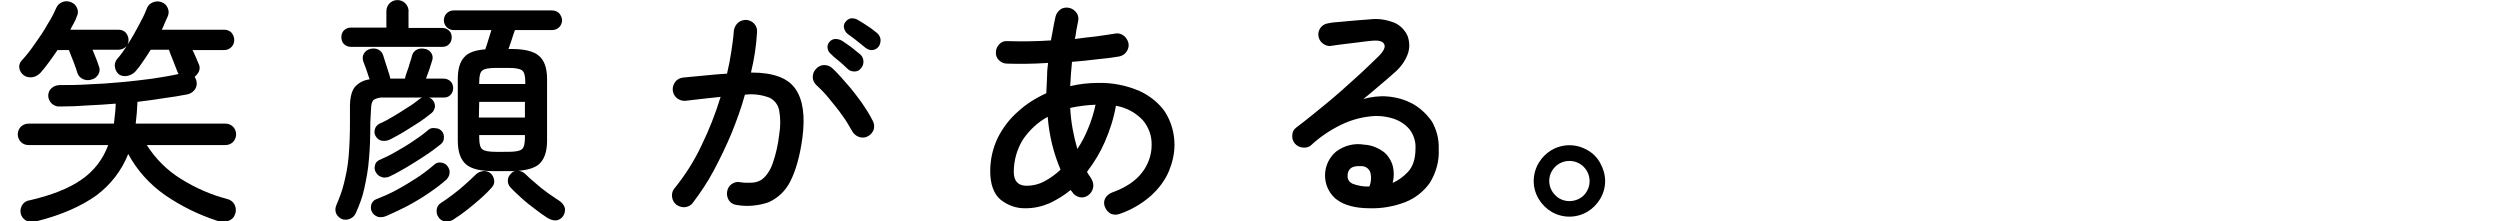
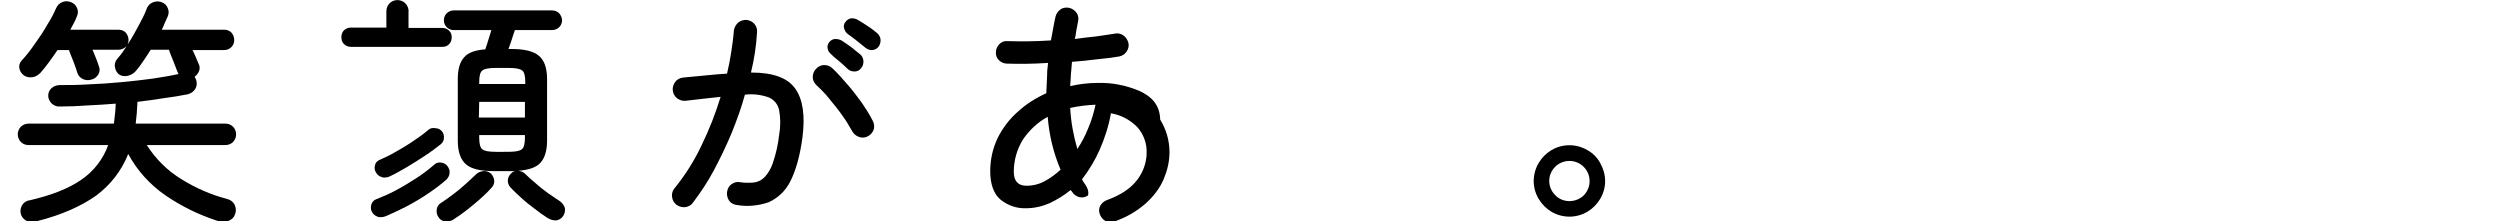
<svg xmlns="http://www.w3.org/2000/svg" version="1.1" id="レイヤー_1" x="0px" y="0px" viewBox="0 0 700.1 62" style="enable-background:new 0 0 700.1 62;" xml:space="preserve">
  <g id="グループ_19435" transform="translate(-317 -889.88)">
    <path id="パス_28114" d="M382.3,929.6c1.1-1.2,1.1-3,0-4.2c-0.6-0.6-1.3-0.9-2.2-0.9H355c0.1-0.9,0.2-1.9,0.3-2.9   c0.1-1.1,0.1-2.1,0.2-3.2c2.4-0.3,4.8-0.6,7.2-1c2.4-0.3,4.7-0.7,6.8-1.1c0.9-0.2,1.6-0.7,2.1-1.4c0.5-0.7,0.6-1.6,0.4-2.4   c-0.1-0.4-0.3-0.8-0.5-1.1c0.5-0.4,0.9-0.9,1.2-1.5c0.3-0.7,0.3-1.5-0.1-2.2c-0.2-0.5-0.5-1.1-0.8-1.9c-0.3-0.7-0.6-1.3-0.9-1.9   h8.9c1.6,0,2.8-1.3,2.8-2.8c0-0.8-0.3-1.5-0.8-2.1c-0.5-0.5-1.2-0.8-2-0.8h-17.5c0.3-0.6,0.6-1.2,0.8-1.8c0.3-0.7,0.6-1.3,0.9-2   s0.3-1.5,0-2.2c-0.3-0.8-0.9-1.4-1.7-1.7c-0.8-0.3-1.6-0.3-2.4,0s-1.5,0.9-1.8,1.8c-0.6,1.6-1.4,3.1-2.2,4.6   c-0.9,1.7-1.9,3.5-3,5.2c-0.1,0.1-0.1,0.2-0.2,0.3c0.2-0.4,0.3-0.8,0.3-1.3c0-0.8-0.3-1.5-0.8-2.1c-0.5-0.5-1.2-0.8-2-0.8h-13.5   c0.3-0.6,0.6-1.2,0.9-1.7c0.4-0.7,0.7-1.4,0.9-2c0.4-0.7,0.4-1.6,0.1-2.3c-0.3-0.8-0.9-1.4-1.7-1.7c-1.6-0.7-3.5,0-4.2,1.7   c-0.7,1.6-1.5,3.1-2.4,4.5c-1,1.8-2.2,3.6-3.5,5.4c-1.1,1.6-2.3,3.2-3.7,4.7c-0.6,0.6-0.8,1.4-0.7,2.1c0.1,0.8,0.6,1.6,1.3,2.1   c0.7,0.5,1.5,0.6,2.4,0.5c0.8-0.1,1.6-0.6,2.2-1.2c0.8-0.9,1.6-1.9,2.4-3s1.6-2.2,2.4-3.4h3.2c0.3,0.9,0.8,2,1.3,3.3   c0.5,1.4,0.9,2.4,1.1,3.2c0.3,0.8,0.9,1.4,1.7,1.7c0.8,0.3,1.6,0.3,2.4,0c0.8-0.2,1.4-0.8,1.8-1.5c0.4-0.8,0.4-1.6,0-2.4   c-0.2-0.7-0.5-1.5-0.8-2.2s-0.6-1.5-0.9-2.2h7.3c0.7,0,1.5-0.3,2-0.8c0.1-0.1,0.2-0.2,0.3-0.3c-0.8,1.3-1.7,2.6-2.7,3.7   c-0.5,0.6-0.8,1.5-0.6,2.3c0.1,0.8,0.5,1.5,1.1,2c0.7,0.5,1.6,0.6,2.5,0.4c0.8-0.2,1.6-0.6,2.2-1.3c0.7-0.8,1.4-1.7,2.1-2.8   c0.7-1,1.4-2.1,2.1-3.2h5.1c0.3,0.9,0.7,1.9,1.2,3.1c0.5,1.3,0.9,2.3,1.2,3.1c0.1,0.2,0.2,0.4,0.3,0.6c-2.2,0.5-4.7,0.9-7.3,1.3   c-2.8,0.4-5.8,0.7-8.9,1s-6.1,0.5-9,0.6c-2.9,0.2-5.6,0.2-8,0.2c-0.9,0-1.8,0.3-2.4,0.9c-0.6,0.5-0.9,1.3-0.9,2.1   c0,0.8,0.4,1.6,1,2.2c0.7,0.6,1.5,0.9,2.4,0.8c2.4,0,5-0.1,7.7-0.3c2.6-0.1,5.2-0.3,7.8-0.5c0,1-0.1,2-0.2,2.9   c-0.1,1-0.2,1.8-0.3,2.7H325c-0.8,0-1.6,0.3-2.2,0.9c-1.1,1.2-1.1,3,0,4.2c0.6,0.6,1.3,0.9,2.2,0.9h22.3c-1.4,3.9-4,7.3-7.5,9.7   c-3.6,2.5-8.5,4.4-14.6,5.8c-0.9,0.1-1.7,0.7-2.1,1.5s-0.5,1.7-0.2,2.5s0.9,1.5,1.7,1.8c0.4,0.1,0.9,0.2,1.4,0.2s0.9-0.1,1.4-0.2   l0,0c6.8-1.7,12.4-4.2,16.6-7.2c4-3,7.1-7,8.9-11.6c2.5,4.6,6,8.5,10.3,11.5c4.5,3.1,9.4,5.5,14.6,7.2c1,0.3,2,0.3,3,0.1   c0.9-0.3,1.7-0.9,2-1.9c0.4-0.9,0.3-1.8-0.1-2.7c-0.4-0.8-1.2-1.4-2.1-1.6c-4.6-1.2-8.9-3.1-12.9-5.6c-3.9-2.4-7.1-5.6-9.6-9.5h22   C381,930.5,381.7,930.2,382.3,929.6" />
    <path id="パス_28115" d="M430.5,890.8c-1.2-1.2-3.2-1.2-4.4,0c-0.6,0.6-0.9,1.4-0.9,2.3v4.5h-10c-0.7,0-1.4,0.3-1.9,0.8   s-0.7,1.2-0.7,1.9c0,0.7,0.2,1.4,0.7,1.9s1.2,0.8,1.9,0.8h25.7c0.7,0,1.4-0.2,1.9-0.8c0.5-0.5,0.7-1.2,0.7-1.9   c0-0.7-0.2-1.3-0.7-1.8s-1.2-0.8-1.9-0.8h-9.5v-4.5C431.5,892.3,431.1,891.4,430.5,890.8" />
-     <path id="パス_28116" d="M420.9,920.5c0-1.4,0.3-2.3,0.8-2.7c0.9-0.5,1.9-0.7,2.9-0.6h10.6c-0.3,0.1-0.5,0.3-0.7,0.4   c-1.1,0.9-2.2,1.7-3.4,2.4c-1.3,0.9-2.7,1.7-4,2.5s-2.6,1.5-3.8,2c-0.6,0.3-1.1,0.8-1.3,1.5c-0.2,0.7-0.2,1.4,0.2,2   c0.4,0.7,1,1.2,1.8,1.3c0.7,0.1,1.5,0,2.1-0.3c1.2-0.6,2.5-1.3,4-2.2c1.4-0.9,2.9-1.8,4.3-2.7c1.2-0.8,2.4-1.7,3.5-2.6   c0.5-0.4,0.8-1.1,0.9-1.7c0.1-1.1-0.6-2.2-1.6-2.6h4.1c0.7,0,1.4-0.2,1.9-0.8c0.5-0.5,0.7-1.2,0.7-1.8c0-0.7-0.2-1.4-0.7-1.9   s-1.2-0.8-1.9-0.8h-5c0.3-0.8,0.6-1.6,0.9-2.5c0.3-1,0.6-1.8,0.8-2.5c0.5-1.3-0.2-2.7-1.5-3.2c-0.1-0.1-0.3-0.1-0.4-0.1   c-0.7-0.2-1.5-0.2-2.2,0.1c-0.7,0.3-1.3,0.9-1.5,1.7c-0.1,0.5-0.3,1.2-0.6,2c-0.2,0.8-0.5,1.7-0.8,2.5s-0.5,1.4-0.6,2h-4.1   c-0.1-0.6-0.3-1.3-0.6-2.1c-0.3-0.9-0.5-1.7-0.8-2.5c-0.2-0.8-0.5-1.5-0.6-1.9c-0.2-0.8-0.8-1.4-1.5-1.7c-0.7-0.3-1.5-0.3-2.2-0.1   c-0.7,0.2-1.3,0.6-1.7,1.3c-0.4,0.6-0.4,1.4-0.2,2.1c0.2,0.6,0.5,1.4,0.9,2.4c0.3,1,0.6,1.8,0.9,2.7c-1.6,0.2-3,0.9-4.1,2.1   c-0.9,1.1-1.4,3-1.4,5.4v4.4c0,3.3-0.1,6.7-0.4,10c-0.2,2.4-0.7,4.9-1.3,7.3c-0.5,2.1-1.3,4.1-2.1,6c-0.3,0.7-0.4,1.5-0.1,2.3   c0.3,0.7,0.9,1.3,1.6,1.6c0.4,0.2,0.8,0.2,1.2,0.2c0.4,0,0.8-0.1,1.2-0.3c0.7-0.3,1.3-0.9,1.6-1.7c1-2.2,1.8-4.4,2.3-6.7   c0.6-2.7,1.1-5.4,1.3-8.1c0.3-3,0.4-6.5,0.4-10.5L420.9,920.5z" />
    <path id="パス_28117" d="M473.9,946.3c-1.1-0.7-2.2-1.5-3.4-2.3c-1.2-0.9-2.4-1.8-3.5-2.8c-1.1-0.9-2.1-1.8-2.9-2.6   c-0.5-0.5-1.2-0.8-1.9-0.9c2.6-0.2,4.5-0.8,5.7-1.8c1.5-1.3,2.3-3.5,2.3-6.6V912c0-3.1-0.8-5.3-2.3-6.5c-1.5-1.3-4.1-1.9-7.7-1.9   h-0.8c0.3-0.8,0.6-1.7,0.9-2.6c0.3-1,0.6-1.9,0.9-2.7h10.4c1.5,0,2.7-1.1,2.8-2.6v-0.1c0-0.7-0.3-1.4-0.8-2c-0.5-0.5-1.2-0.8-2-0.8   H444c-0.7,0-1.4,0.3-1.9,0.8s-0.8,1.2-0.8,2c0,0.7,0.3,1.4,0.8,1.9s1.2,0.8,1.9,0.8h10.6c-0.2,0.8-0.5,1.6-0.8,2.6s-0.6,2-0.9,2.8   c-2.8,0.2-4.8,0.9-5.9,2.2c-1.2,1.3-1.8,3.3-1.8,6.1v17.3c0,3.1,0.8,5.3,2.3,6.6c1.5,1.3,4.1,1.9,7.7,1.9h5.1c0.4,0,0.7,0,1,0   c-0.5,0.1-0.9,0.3-1.2,0.7c-1.1,1-1.2,2.7-0.2,3.8l0,0c1,1.1,2.1,2.1,3.2,3.1c1.2,1.1,2.5,2.1,3.7,3c1.3,1,2.4,1.8,3.5,2.5l0,0   c0.7,0.4,1.4,0.7,2.2,0.7h0.1c0.8,0,1.6-0.5,2.1-1.2c0.4-0.6,0.6-1.4,0.5-2.2C475,947.4,474.5,946.8,473.9,946.3 M451.2,913.4v-0.6   c0-1.7,0.3-2.8,0.9-3.2c0.6-0.5,1.9-0.7,3.9-0.7h3.3c2,0,3.3,0.2,3.9,0.7c0.6,0.4,0.9,1.5,0.9,3.2v0.6H451.2z M451.2,918.4H464v4.4   h-12.9L451.2,918.4z M464,927.7v0.8c0,1.7-0.3,2.8-0.9,3.2c-0.6,0.5-1.9,0.7-3.9,0.7H456c-2,0-3.3-0.2-3.9-0.7   c-0.6-0.4-0.9-1.5-0.9-3.2v-0.8H464z" />
    <path id="パス_28118" d="M442.9,938.3c0.1-0.7-0.2-1.4-0.6-1.9c-0.4-0.6-1.1-0.9-1.8-1c-0.7-0.1-1.4,0.1-1.9,0.6   c-1.5,1.3-3.2,2.6-4.9,3.7c-1.9,1.2-3.8,2.4-5.7,3.4c-1.8,1-3.7,1.8-5.7,2.6c-0.6,0.2-1.1,0.8-1.3,1.4c-0.2,0.7-0.2,1.4,0.1,2   c0.3,0.7,0.9,1.2,1.7,1.5c0.3,0.1,0.6,0.1,0.9,0.1c0.5,0,0.9-0.1,1.4-0.3c1.8-0.8,3.8-1.7,5.9-2.8c2.1-1.1,4.1-2.3,6-3.6   c1.8-1.2,3.5-2.5,5.1-3.9C442.5,939.6,442.9,939,442.9,938.3" />
    <path id="パス_28119" d="M436.9,926.3c-1.3,1.1-2.8,2.2-4.2,3.1c-1.6,1.1-3.3,2.1-4.9,3c-1.5,0.9-3,1.6-4.6,2.3   c-0.6,0.3-1.1,0.8-1.2,1.5c-0.2,0.7-0.1,1.4,0.3,2c0.4,0.7,1,1.1,1.7,1.3c0.2,0.1,0.5,0.1,0.7,0.1c0.5,0,1-0.1,1.4-0.3   c1.5-0.7,3.1-1.6,4.8-2.6c1.7-1,3.4-2.1,5.1-3.2s3.1-2.2,4.4-3.2c0.5-0.4,0.9-1,0.9-1.7c0.1-0.7-0.1-1.4-0.5-1.9s-1.1-0.9-1.7-0.9   C438.1,925.6,437.4,925.8,436.9,926.3" />
    <path id="パス_28120" d="M452.3,937.8c-0.8,0.1-1.5,0.4-2,0.9c-0.8,0.8-1.8,1.7-2.9,2.7s-2.3,2-3.5,2.9s-2.3,1.7-3.4,2.4   c-0.7,0.4-1.1,1.1-1.2,1.8c-0.1,0.8,0,1.5,0.5,2.2c0.4,0.7,1.2,1.2,2.1,1.2h0.1c0.8,0,1.6-0.2,2.2-0.7l0,0c1.9-1.2,3.7-2.6,5.5-4.1   s3.5-3,5-4.7c0.5-0.5,0.8-1.3,0.7-2c-0.1-0.7-0.4-1.4-0.9-1.9C453.8,937.9,453,937.7,452.3,937.8" />
    <path id="パス_28121" d="M527.5,910.2h-0.2c0.9-3.7,1.5-7.5,1.7-11.3c0.1-0.9-0.2-1.7-0.8-2.4c-1.2-1.3-3.2-1.4-4.6-0.2   c-0.6,0.6-1,1.4-1.1,2.2c-0.1,1.8-0.4,3.7-0.7,5.8c-0.3,2-0.7,4.1-1.2,6.2c-1.9,0.1-3.9,0.3-6,0.5s-4.2,0.4-6.3,0.6   c-0.9,0.1-1.7,0.5-2.2,1.2s-0.8,1.5-0.7,2.4c0.1,0.9,0.5,1.6,1.2,2.2c0.7,0.5,1.5,0.8,2.4,0.7c1.8-0.2,3.5-0.4,5.2-0.6   c1.6-0.2,3.1-0.3,4.6-0.5c-1.4,4.6-3.2,9.2-5.3,13.5c-2,4.3-4.6,8.4-7.6,12.1c-0.6,0.7-0.8,1.5-0.7,2.4c0.1,0.9,0.5,1.6,1.2,2.2   c0.6,0.4,1.3,0.7,2,0.7c0.1,0,0.3,0,0.4,0c0.9-0.1,1.7-0.5,2.2-1.2c2.2-2.9,4.2-5.9,5.9-9.1c1.8-3.4,3.5-6.9,5-10.5   c1.4-3.5,2.7-7,3.7-10.7c2.3-0.3,4.6,0,6.8,0.8c1.5,0.7,2.5,2,2.8,3.6c0.4,2.2,0.4,4.5,0,6.8c-0.3,2.7-0.9,5.4-1.8,8   c-0.5,1.5-1.3,2.9-2.4,4c-0.8,0.8-1.9,1.3-3,1.4c-1.3,0.1-2.5,0.1-3.8-0.1c-0.9-0.2-1.7,0.1-2.4,0.6s-1.1,1.3-1.2,2.2   c-0.1,0.8,0.1,1.7,0.6,2.4c0.5,0.7,1.3,1.1,2.2,1.2c3,0.5,6,0.2,8.9-0.8c2.6-1.2,4.7-3.2,6-5.8c1.5-2.9,2.7-7,3.4-12.2   c0.8-6.1,0.2-10.7-2-13.8C537.6,911.7,533.5,910.2,527.5,910.2" />
    <path id="パス_28122" d="M552.1,907.1c0.8,0.7,1.6,1.4,2.3,2.1l0,0c0.5,0.5,1.2,0.7,1.9,0.7s1.4-0.3,1.8-0.9   c0.5-0.5,0.7-1.2,0.7-1.9c0-0.7-0.3-1.4-0.8-1.9c-0.7-0.6-1.6-1.3-2.6-2.1c-0.8-0.6-1.7-1.2-2.6-1.8c-0.5-0.3-1.1-0.5-1.8-0.5h-0.1   c-0.7,0-1.3,0.4-1.7,0.9s-0.6,1.2-0.4,1.9c0.1,0.6,0.5,1.1,1,1.5C550.4,905.8,551.3,906.4,552.1,907.1" />
    <path id="パス_28123" d="M558.3,918.6c-1.3-1.8-2.6-3.5-4.1-5.2c-1.3-1.5-2.6-3-4.1-4.4c-0.6-0.6-1.4-0.9-2.3-0.9   c-0.9,0-1.7,0.4-2.3,1.1c-0.6,0.6-0.9,1.4-0.9,2.3c0,0.8,0.4,1.6,1,2.2c1.3,1.2,2.5,2.4,3.6,3.8c1.2,1.5,2.5,3,3.6,4.6   c1.1,1.5,2,3,2.9,4.6c0.6,1,1.7,1.7,2.9,1.7c0.5,0,1-0.1,1.5-0.4c0.8-0.4,1.3-1.1,1.6-1.9c0.2-0.8,0.1-1.7-0.3-2.4   C560.5,921.9,559.4,920.2,558.3,918.6" />
    <path id="パス_28124" d="M560,897.2c-0.9-0.6-1.8-1.2-2.7-1.7c-0.6-0.4-1.2-0.5-1.9-0.5c-0.7,0.1-1.3,0.5-1.7,1.1   c-0.4,0.5-0.5,1.2-0.3,1.8c0.2,0.6,0.5,1.1,1,1.5c1.7,1.2,3.3,2.5,4.9,3.8c0.5,0.4,1.1,0.7,1.7,0.7c0.1,0,0.1,0,0.2,0   c0.7,0,1.4-0.4,1.8-0.9c0.4-0.5,0.6-1.2,0.6-1.9c0-0.7-0.4-1.4-0.9-1.9C561.8,898.5,561,897.8,560,897.2" />
-     <path id="パス_28125" d="M636.2,915.4c-3.7-1.6-7.7-2.4-11.7-2.3c-2.6,0-5.3,0.3-7.8,0.9c0.1-1,0.1-2.1,0.2-3.3   c0.1-1.2,0.2-2.4,0.3-3.5c2.4-0.2,4.7-0.4,6.9-0.7c2.3-0.2,4.4-0.5,6.3-0.8c0.9-0.2,1.6-0.6,2.1-1.4c0.5-0.7,0.7-1.6,0.5-2.4   s-0.7-1.6-1.4-2.1s-1.6-0.7-2.4-0.5c-1.7,0.3-3.5,0.5-5.4,0.8c-1.8,0.2-3.8,0.4-5.8,0.7c0.2-0.8,0.3-1.5,0.4-2.3   c0.2-0.9,0.3-1.7,0.5-2.6c0.2-0.8,0.1-1.7-0.4-2.4c-0.5-0.7-1.2-1.2-2-1.4c-0.8-0.2-1.8-0.1-2.5,0.4s-1.2,1.2-1.4,2   c-0.3,1.2-0.5,2.4-0.7,3.5s-0.4,2.1-0.6,3.2c-4.5,0.3-8.5,0.3-12.1,0.2c-0.9-0.1-1.7,0.2-2.3,0.8c-0.6,0.6-1,1.4-1,2.2   c-0.1,0.9,0.2,1.7,0.8,2.3c0.6,0.6,1.4,1,2.3,1c3.3,0.1,7.1,0.1,11.5-0.2c-0.2,1.4-0.3,2.9-0.3,4.3c-0.1,1.4-0.1,2.8-0.2,4.2   c-2.9,1.3-5.6,3-7.9,5.1c-2.4,2.1-4.3,4.6-5.7,7.4c-1.4,2.9-2.1,6.1-2.1,9.3c0,3.7,1,6.4,2.9,8c2,1.6,4.5,2.5,7.1,2.4   c2.3,0,4.5-0.5,6.6-1.4c2.1-1,4.1-2.2,5.9-3.7c0.1,0.1,0.1,0.2,0.2,0.2c0.1,0.1,0.2,0.3,0.3,0.4c0.4,0.7,1.2,1.2,2,1.4   c0.8,0.2,1.7,0,2.4-0.5s1.2-1.2,1.4-2.1c0.2-0.8,0-1.7-0.4-2.4c-0.2-0.4-0.4-0.7-0.7-1.1c-0.2-0.3-0.4-0.6-0.6-1   c2-2.6,3.7-5.4,5-8.4c1.4-3.2,2.5-6.6,3.1-10.1c2.9,0.5,5.5,1.9,7.5,4c1.7,2,2.6,4.5,2.5,7.1c0,2.7-1,5.4-2.6,7.5   c-1.8,2.4-4.6,4.3-8.5,5.7c-0.8,0.3-1.5,0.9-1.9,1.6c-0.4,0.8-0.4,1.6-0.1,2.4c0.3,0.8,0.9,1.5,1.6,1.9c0.4,0.2,0.9,0.3,1.4,0.3   c0.4,0,0.7-0.1,1.1-0.2l0,0c3.2-1.1,6.2-2.8,8.8-5.1c2.1-1.9,3.9-4.2,5-6.8c1-2.4,1.6-4.9,1.6-7.5c0-3.2-0.9-6.4-2.6-9.1   C641.8,919,639.2,916.8,636.2,915.4 M623.8,919.2c-0.5,2.3-1.2,4.6-2.1,6.7c-0.8,2-1.8,3.9-3,5.7c-1.1-3.8-1.8-7.6-2-11.5   C619,919.6,621.4,919.3,623.8,919.2 M604.5,941.9c-2.4,0-3.6-1.3-3.6-3.9c0-3.2,0.9-6.4,2.6-9.1c1.8-2.6,4.1-4.8,6.9-6.3   c0.4,5.1,1.6,10.1,3.6,14.8c-1.4,1.3-2.9,2.4-4.6,3.3C607.9,941.5,606.2,941.9,604.5,941.9" />
-     <path id="パス_28126" d="M712.7,919c-2.2-1.2-4.6-1.9-7.1-2.1c-2.3-0.2-4.6,0.1-6.8,0.7c1.4-1.1,2.8-2.3,4.2-3.5   c1.8-1.5,3.2-2.7,4.3-3.7c1.7-1.4,3.1-3.2,3.9-5.3c0.6-1.6,0.6-3.4,0-5.1c-0.7-1.6-2-3-3.6-3.7c-2.2-0.9-4.6-1.3-7-1   c-1.1,0.1-2.4,0.2-3.9,0.3c-1.5,0.1-3,0.3-4.4,0.4s-2.5,0.2-3.3,0.4c-1.8,0.2-3,1.8-2.8,3.5c0.1,0.9,0.6,1.7,1.3,2.2   s1.5,0.8,2.4,0.6c1.1-0.2,2.3-0.3,3.7-0.5s2.8-0.3,4.1-0.5s2.5-0.3,3.4-0.4c1.9-0.2,3.1,0.1,3.5,0.9c0.5,0.8-0.1,2-1.6,3.5   c-2,1.9-4.2,4.1-6.7,6.3c-2.5,2.3-5.1,4.6-7.9,6.9c-2.8,2.3-5.6,4.6-8.4,6.7c-0.7,0.5-1.1,1.3-1.1,2.1c-0.2,1.8,1.1,3.3,2.9,3.5   c0,0,0,0,0.1,0c0.8,0.1,1.7-0.1,2.3-0.7c2.5-2.3,5.3-4.2,8.4-5.7c2.5-1.2,5.2-2,7.9-2.3c2.2-0.3,4.5-0.1,6.7,0.6   c1.8,0.6,3.4,1.6,4.6,3.1c1.1,1.5,1.7,3.3,1.6,5.2c0,2.9-0.7,5.1-2.1,6.6c-1.2,1.3-2.7,2.4-4.3,3.1c0.4-1.5,0.4-3,0.1-4.5   c-0.4-1.6-1.3-3.1-2.5-4.1c-1.6-1.2-3.5-2-5.5-2.1c-2.8-0.5-5.6,0.2-7.9,1.9c-3.7,3.1-4.2,8.6-1.1,12.3c0.4,0.4,0.8,0.9,1.3,1.2   c2.1,1.6,5.3,2.4,9.2,2.4c3.4,0.1,6.7-0.5,9.9-1.7c2.8-1.1,5.2-3,6.9-5.4c1.8-2.9,2.7-6.2,2.5-9.6c0.1-2.7-0.6-5.3-1.9-7.6   C716.6,921.9,714.8,920.2,712.7,919 M700.5,942.1c-1.6,0.1-3.3-0.2-4.8-0.8c-0.8-0.4-1.4-1.2-1.3-2.1c-0.1-0.9,0.3-1.8,1-2.3   c0.6-0.4,1.4-0.5,2.1-0.5c0.2,0,0.5,0,0.8,0c1.1,0,2,0.7,2.4,1.6C701.1,939.4,701,940.8,700.5,942.1" />
+     <path id="パス_28125" d="M636.2,915.4c-3.7-1.6-7.7-2.4-11.7-2.3c-2.6,0-5.3,0.3-7.8,0.9c0.1-1,0.1-2.1,0.2-3.3   c0.1-1.2,0.2-2.4,0.3-3.5c2.4-0.2,4.7-0.4,6.9-0.7c2.3-0.2,4.4-0.5,6.3-0.8c0.9-0.2,1.6-0.6,2.1-1.4c0.5-0.7,0.7-1.6,0.5-2.4   s-0.7-1.6-1.4-2.1s-1.6-0.7-2.4-0.5c-1.7,0.3-3.5,0.5-5.4,0.8c-1.8,0.2-3.8,0.4-5.8,0.7c0.2-0.8,0.3-1.5,0.4-2.3   c0.2-0.9,0.3-1.7,0.5-2.6c0.2-0.8,0.1-1.7-0.4-2.4c-0.5-0.7-1.2-1.2-2-1.4c-0.8-0.2-1.8-0.1-2.5,0.4s-1.2,1.2-1.4,2   c-0.3,1.2-0.5,2.4-0.7,3.5s-0.4,2.1-0.6,3.2c-4.5,0.3-8.5,0.3-12.1,0.2c-0.9-0.1-1.7,0.2-2.3,0.8c-0.6,0.6-1,1.4-1,2.2   c-0.1,0.9,0.2,1.7,0.8,2.3c0.6,0.6,1.4,1,2.3,1c3.3,0.1,7.1,0.1,11.5-0.2c-0.2,1.4-0.3,2.9-0.3,4.3c-0.1,1.4-0.1,2.8-0.2,4.2   c-2.9,1.3-5.6,3-7.9,5.1c-2.4,2.1-4.3,4.6-5.7,7.4c-1.4,2.9-2.1,6.1-2.1,9.3c0,3.7,1,6.4,2.9,8c2,1.6,4.5,2.5,7.1,2.4   c2.3,0,4.5-0.5,6.6-1.4c2.1-1,4.1-2.2,5.9-3.7c0.1,0.1,0.1,0.2,0.2,0.2c0.1,0.1,0.2,0.3,0.3,0.4c0.4,0.7,1.2,1.2,2,1.4   c0.8,0.2,1.7,0,2.4-0.5c0.2-0.8,0-1.7-0.4-2.4c-0.2-0.4-0.4-0.7-0.7-1.1c-0.2-0.3-0.4-0.6-0.6-1   c2-2.6,3.7-5.4,5-8.4c1.4-3.2,2.5-6.6,3.1-10.1c2.9,0.5,5.5,1.9,7.5,4c1.7,2,2.6,4.5,2.5,7.1c0,2.7-1,5.4-2.6,7.5   c-1.8,2.4-4.6,4.3-8.5,5.7c-0.8,0.3-1.5,0.9-1.9,1.6c-0.4,0.8-0.4,1.6-0.1,2.4c0.3,0.8,0.9,1.5,1.6,1.9c0.4,0.2,0.9,0.3,1.4,0.3   c0.4,0,0.7-0.1,1.1-0.2l0,0c3.2-1.1,6.2-2.8,8.8-5.1c2.1-1.9,3.9-4.2,5-6.8c1-2.4,1.6-4.9,1.6-7.5c0-3.2-0.9-6.4-2.6-9.1   C641.8,919,639.2,916.8,636.2,915.4 M623.8,919.2c-0.5,2.3-1.2,4.6-2.1,6.7c-0.8,2-1.8,3.9-3,5.7c-1.1-3.8-1.8-7.6-2-11.5   C619,919.6,621.4,919.3,623.8,919.2 M604.5,941.9c-2.4,0-3.6-1.3-3.6-3.9c0-3.2,0.9-6.4,2.6-9.1c1.8-2.6,4.1-4.8,6.9-6.3   c0.4,5.1,1.6,10.1,3.6,14.8c-1.4,1.3-2.9,2.4-4.6,3.3C607.9,941.5,606.2,941.9,604.5,941.9" />
    <path id="パス_28127" d="M761.5,931.9c-3.1-1.8-6.9-1.8-10,0c-1.5,0.9-2.7,2.1-3.6,3.6c-0.9,1.5-1.4,3.3-1.4,5.1   c0,1.8,0.5,3.5,1.4,5s2.1,2.7,3.6,3.6c3.1,1.8,6.9,1.8,10,0c1.5-0.9,2.7-2.1,3.6-3.6c0.9-1.5,1.4-3.2,1.4-5s-0.5-3.5-1.4-5.1   C764.3,934,763,932.7,761.5,931.9 M756.5,946.2c-1.5,0-3-0.6-4-1.7c-2.2-2.2-2.2-5.7,0-7.9l0,0c2.2-2.2,5.8-2.2,8,0s2.2,5.8,0,8   C759.5,945.6,758,946.2,756.5,946.2" />
  </g>
</svg>